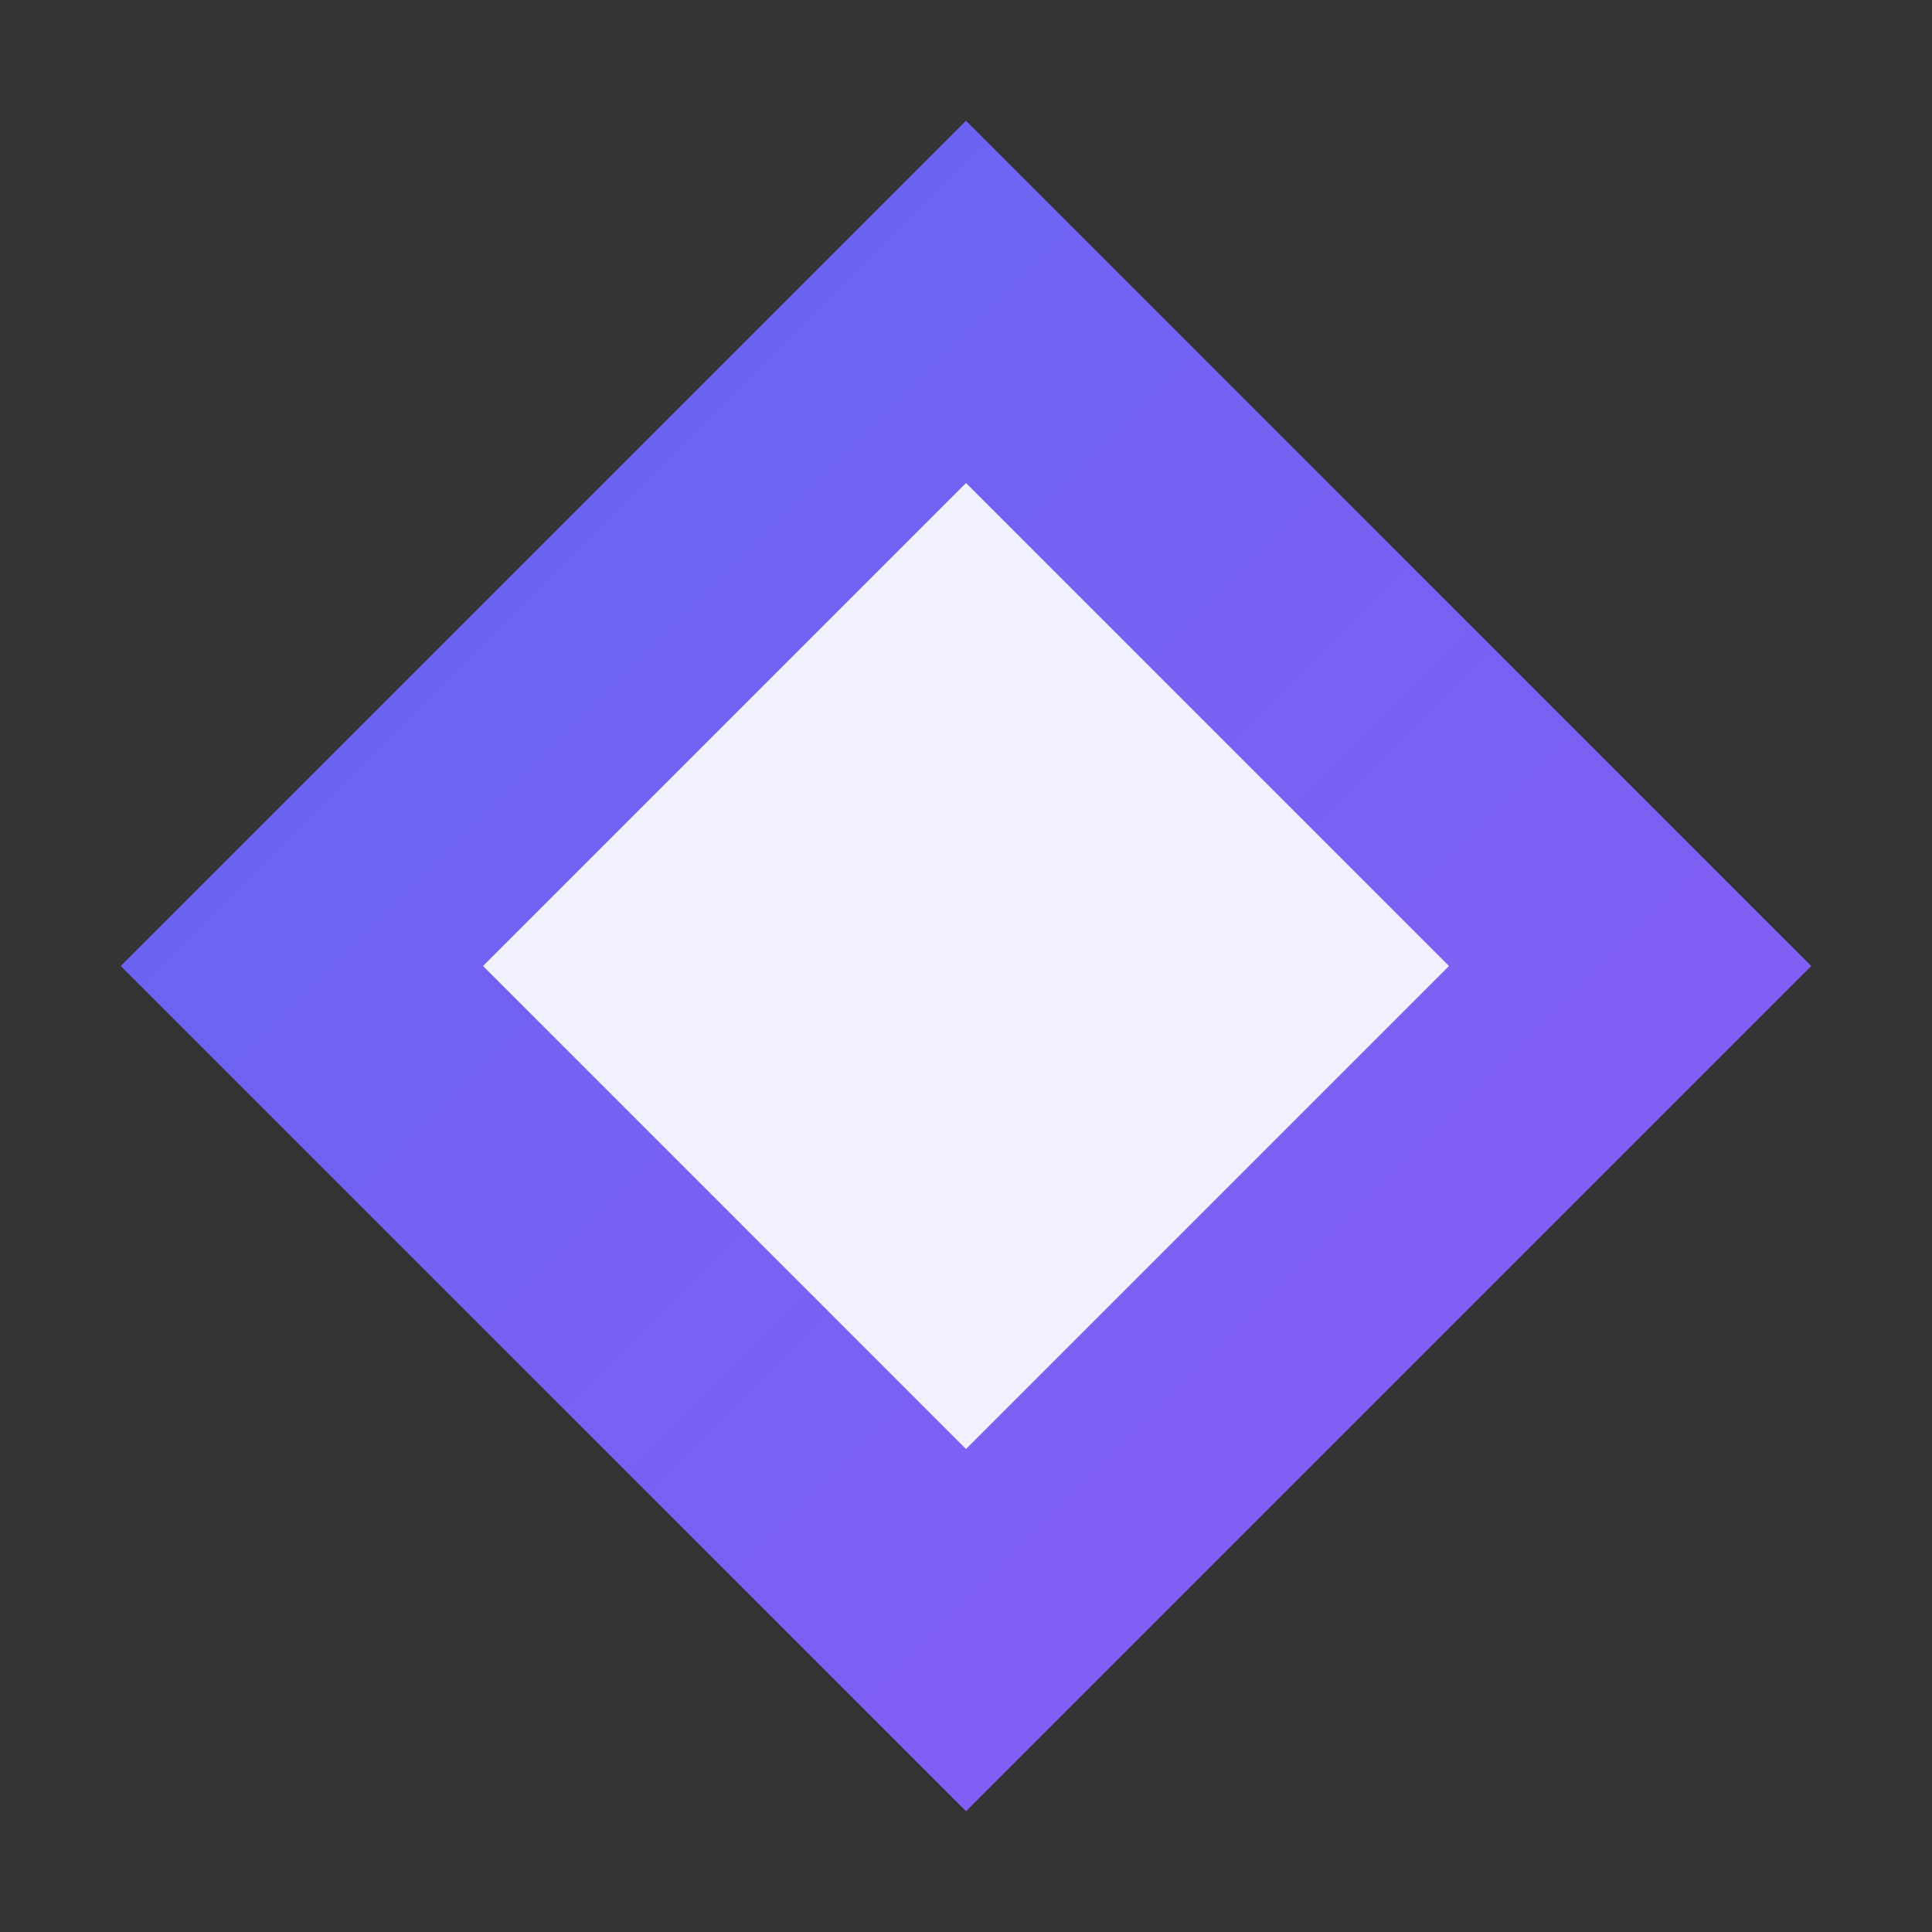
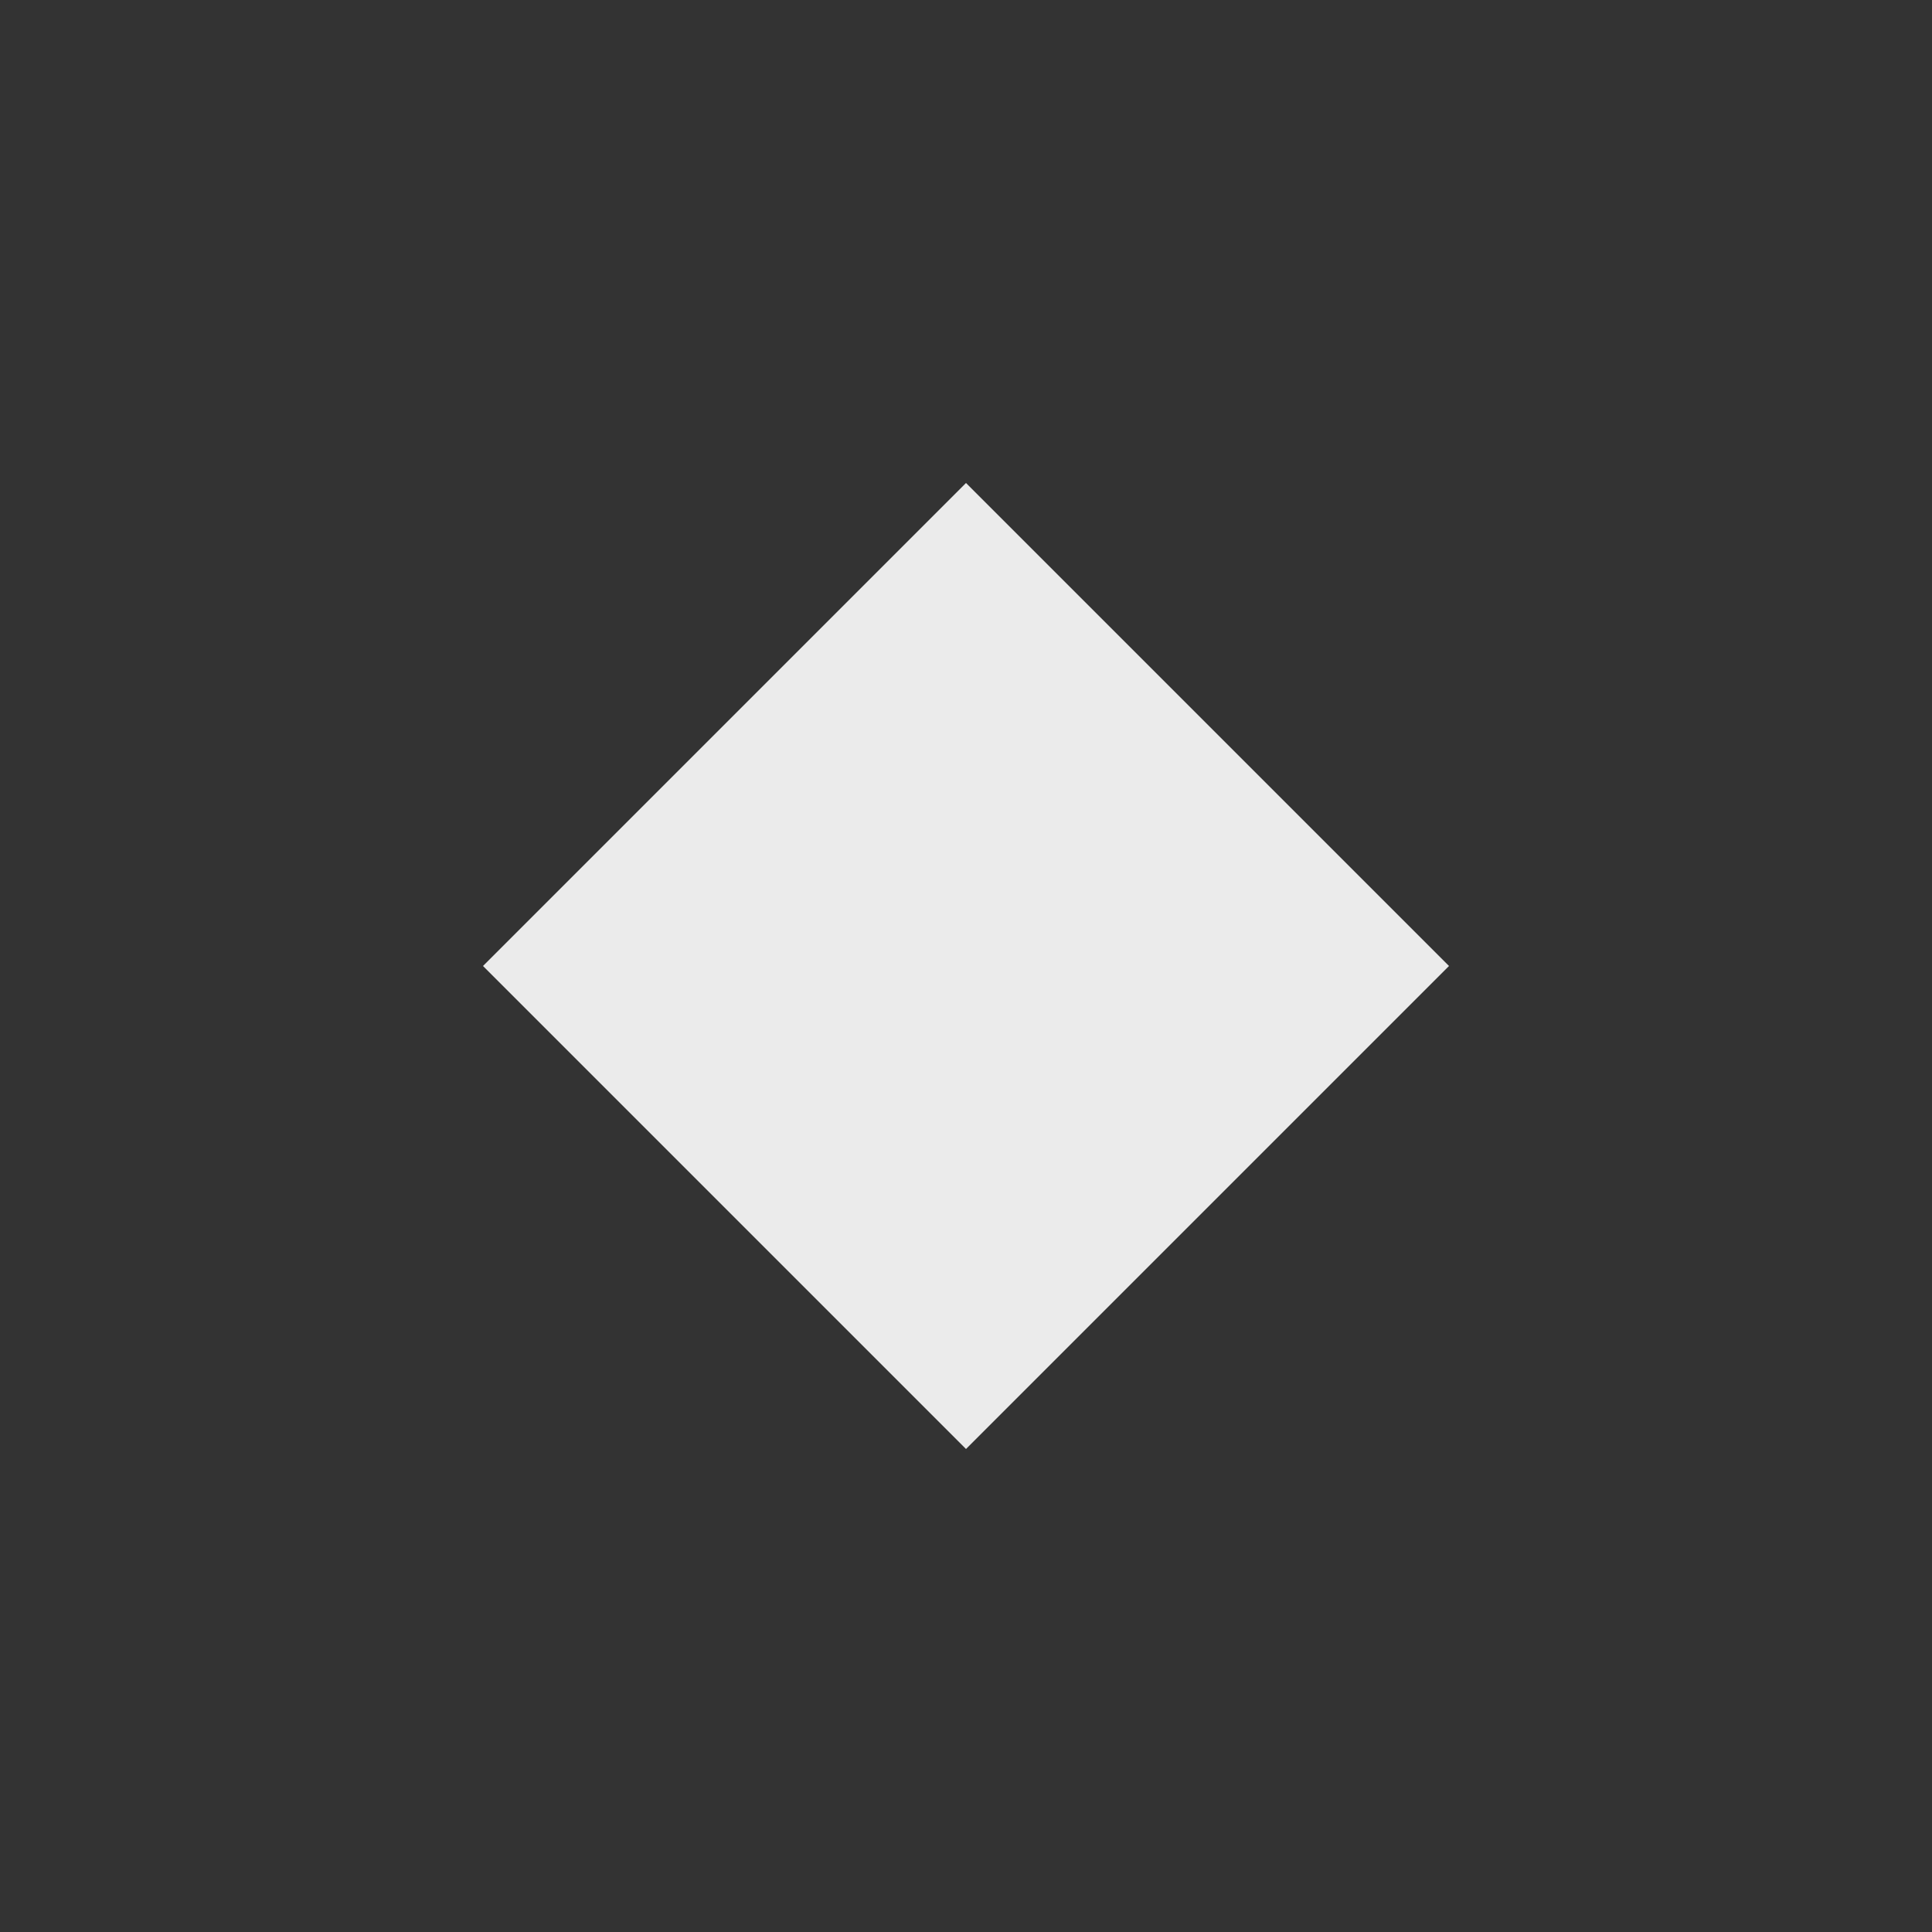
<svg xmlns="http://www.w3.org/2000/svg" width="32" height="32" viewBox="0 0 32 32">
  <rect x="0" y="0" width="32" height="32" fill="#333333" stroke="none" />
  <defs>
    <linearGradient id="logoGradient" x1="0%" y1="0%" x2="100%" y2="100%">
      <stop offset="0%" stop-color="#6366f1" />
      <stop offset="100%" stop-color="#8b5cf6" />
    </linearGradient>
  </defs>
-   <path d="M16 2L30 16L16 30L2 16L16 2Z" fill="url(#logoGradient)" />
  <path d="M16 8L24 16L16 24L8 16L16 8Z" fill="white" opacity="0.9" />
</svg>